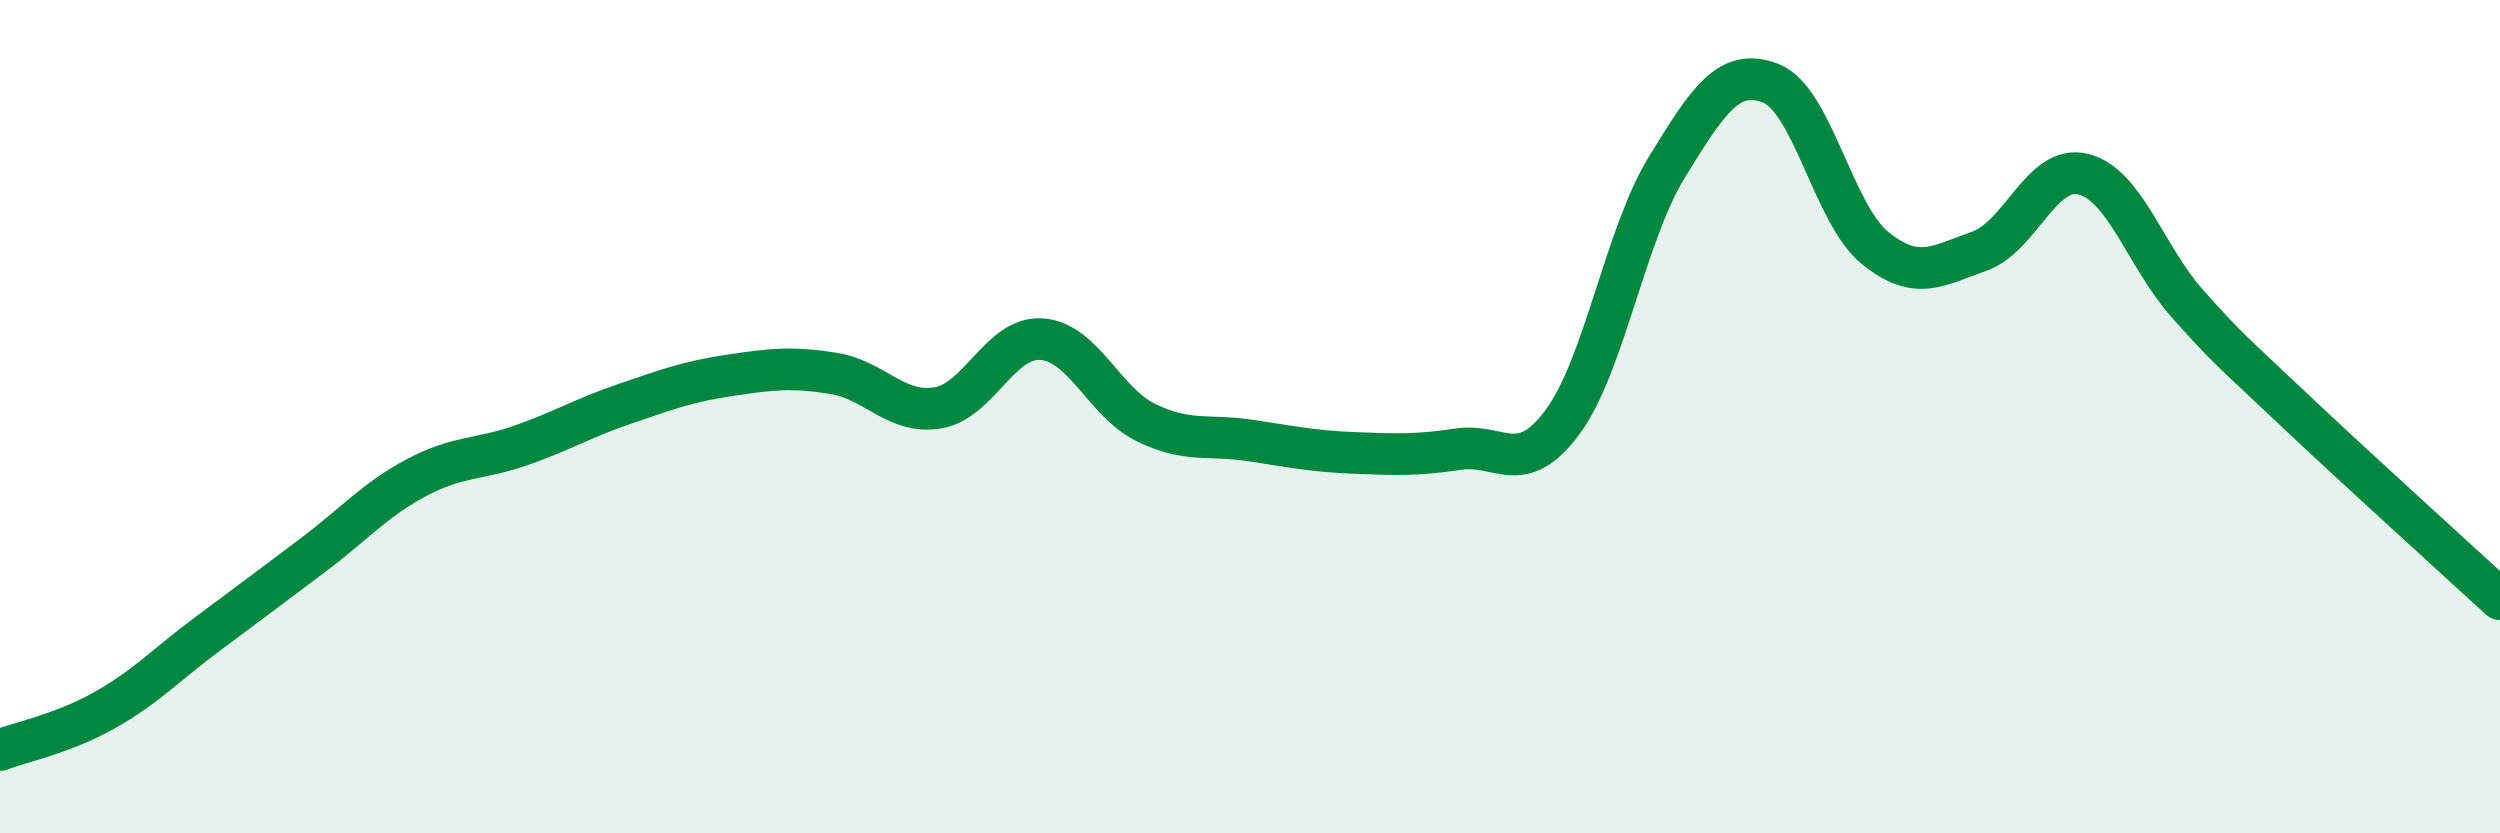
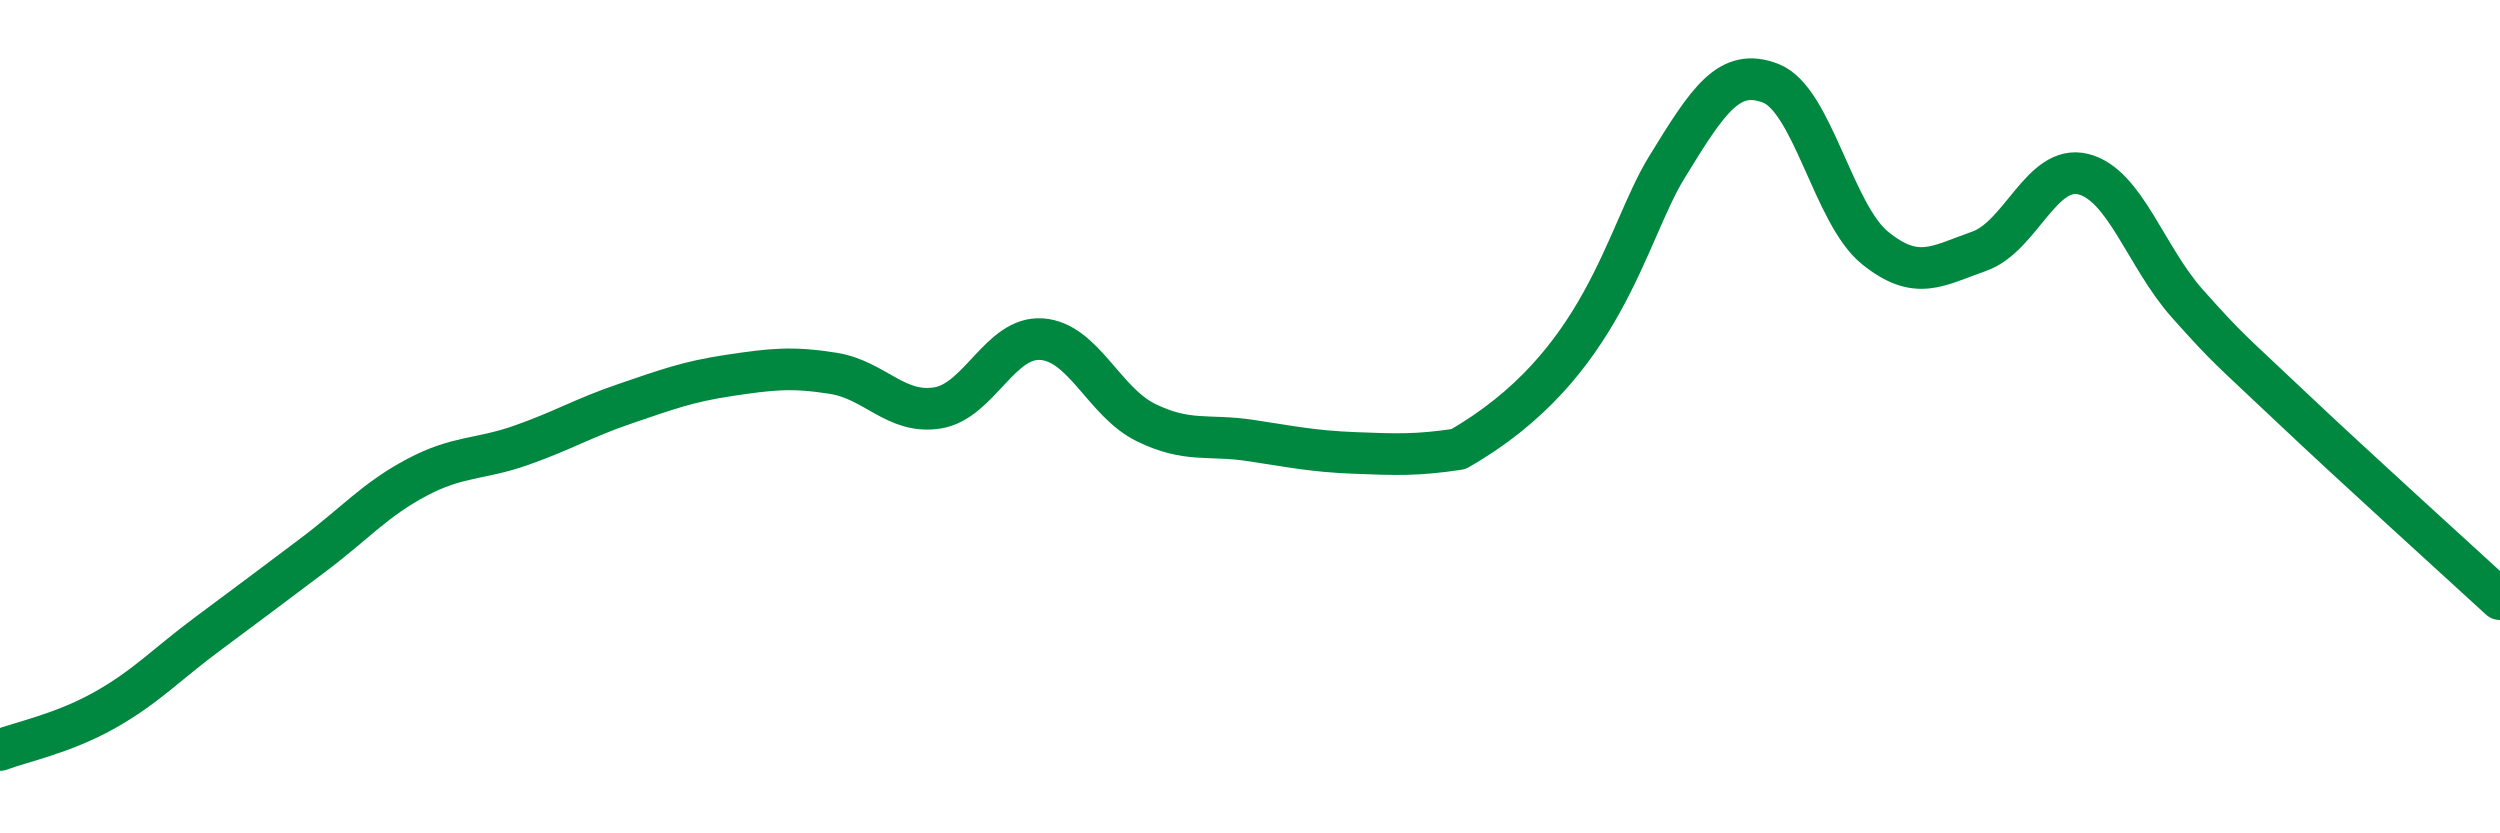
<svg xmlns="http://www.w3.org/2000/svg" width="60" height="20" viewBox="0 0 60 20">
-   <path d="M 0,18 C 0.5,17.81 1.5,17.61 2.5,17.05 C 3.5,16.49 4,15.94 5,15.2 C 6,14.46 6.5,14.08 7.5,13.33 C 8.5,12.58 9,11.99 10,11.46 C 11,10.93 11.5,11.04 12.5,10.69 C 13.5,10.34 14,10.03 15,9.69 C 16,9.35 16.5,9.16 17.5,9.01 C 18.5,8.86 19,8.8 20,8.96 C 21,9.12 21.5,9.95 22.5,9.79 C 23.5,9.63 24,8.07 25,8.14 C 26,8.21 26.5,9.65 27.5,10.14 C 28.5,10.63 29,10.42 30,10.57 C 31,10.72 31.5,10.83 32.5,10.87 C 33.5,10.91 34,10.93 35,10.78 C 36,10.63 36.5,11.48 37.5,10.13 C 38.5,8.78 39,5.65 40,4.02 C 41,2.39 41.5,1.61 42.5,2 C 43.5,2.39 44,5.14 45,5.95 C 46,6.76 46.5,6.38 47.5,6.03 C 48.5,5.68 49,3.93 50,4.18 C 51,4.43 51.5,6.17 52.5,7.29 C 53.5,8.41 53.5,8.36 55,9.78 C 56.5,11.2 59,13.46 60,14.38L60 20L0 20Z" fill="#008740" opacity="0.1" stroke-linecap="round" stroke-linejoin="round" />
-   <path d="M 0,18 C 0.5,17.81 1.5,17.61 2.5,17.05 C 3.5,16.49 4,15.94 5,15.2 C 6,14.46 6.5,14.08 7.5,13.33 C 8.5,12.58 9,11.99 10,11.46 C 11,10.93 11.5,11.04 12.5,10.69 C 13.5,10.34 14,10.03 15,9.69 C 16,9.35 16.5,9.16 17.5,9.01 C 18.5,8.86 19,8.8 20,8.96 C 21,9.12 21.5,9.95 22.5,9.79 C 23.5,9.63 24,8.07 25,8.14 C 26,8.21 26.5,9.65 27.5,10.14 C 28.5,10.63 29,10.42 30,10.57 C 31,10.72 31.5,10.83 32.5,10.87 C 33.5,10.91 34,10.93 35,10.78 C 36,10.63 36.5,11.48 37.5,10.13 C 38.5,8.78 39,5.65 40,4.02 C 41,2.39 41.5,1.61 42.5,2 C 43.5,2.39 44,5.14 45,5.95 C 46,6.76 46.5,6.38 47.5,6.03 C 48.5,5.68 49,3.93 50,4.18 C 51,4.43 51.5,6.17 52.5,7.29 C 53.5,8.41 53.5,8.36 55,9.78 C 56.5,11.2 59,13.46 60,14.38" stroke="#008740" stroke-width="1" fill="none" stroke-linecap="round" stroke-linejoin="round" />
+   <path d="M 0,18 C 0.5,17.81 1.5,17.61 2.5,17.05 C 3.5,16.49 4,15.94 5,15.2 C 6,14.46 6.5,14.08 7.5,13.33 C 8.5,12.58 9,11.99 10,11.46 C 11,10.93 11.5,11.04 12.5,10.69 C 13.5,10.34 14,10.03 15,9.69 C 16,9.35 16.5,9.16 17.5,9.01 C 18.5,8.86 19,8.8 20,8.96 C 21,9.12 21.5,9.95 22.5,9.79 C 23.5,9.63 24,8.07 25,8.14 C 26,8.21 26.5,9.65 27.5,10.14 C 28.5,10.63 29,10.42 30,10.57 C 31,10.72 31.5,10.83 32.5,10.87 C 33.5,10.91 34,10.93 35,10.78 C 38.5,8.78 39,5.65 40,4.02 C 41,2.39 41.5,1.61 42.5,2 C 43.5,2.39 44,5.14 45,5.95 C 46,6.76 46.5,6.38 47.5,6.03 C 48.5,5.68 49,3.93 50,4.18 C 51,4.43 51.5,6.17 52.5,7.29 C 53.5,8.41 53.5,8.36 55,9.78 C 56.5,11.2 59,13.46 60,14.38" stroke="#008740" stroke-width="1" fill="none" stroke-linecap="round" stroke-linejoin="round" />
</svg>